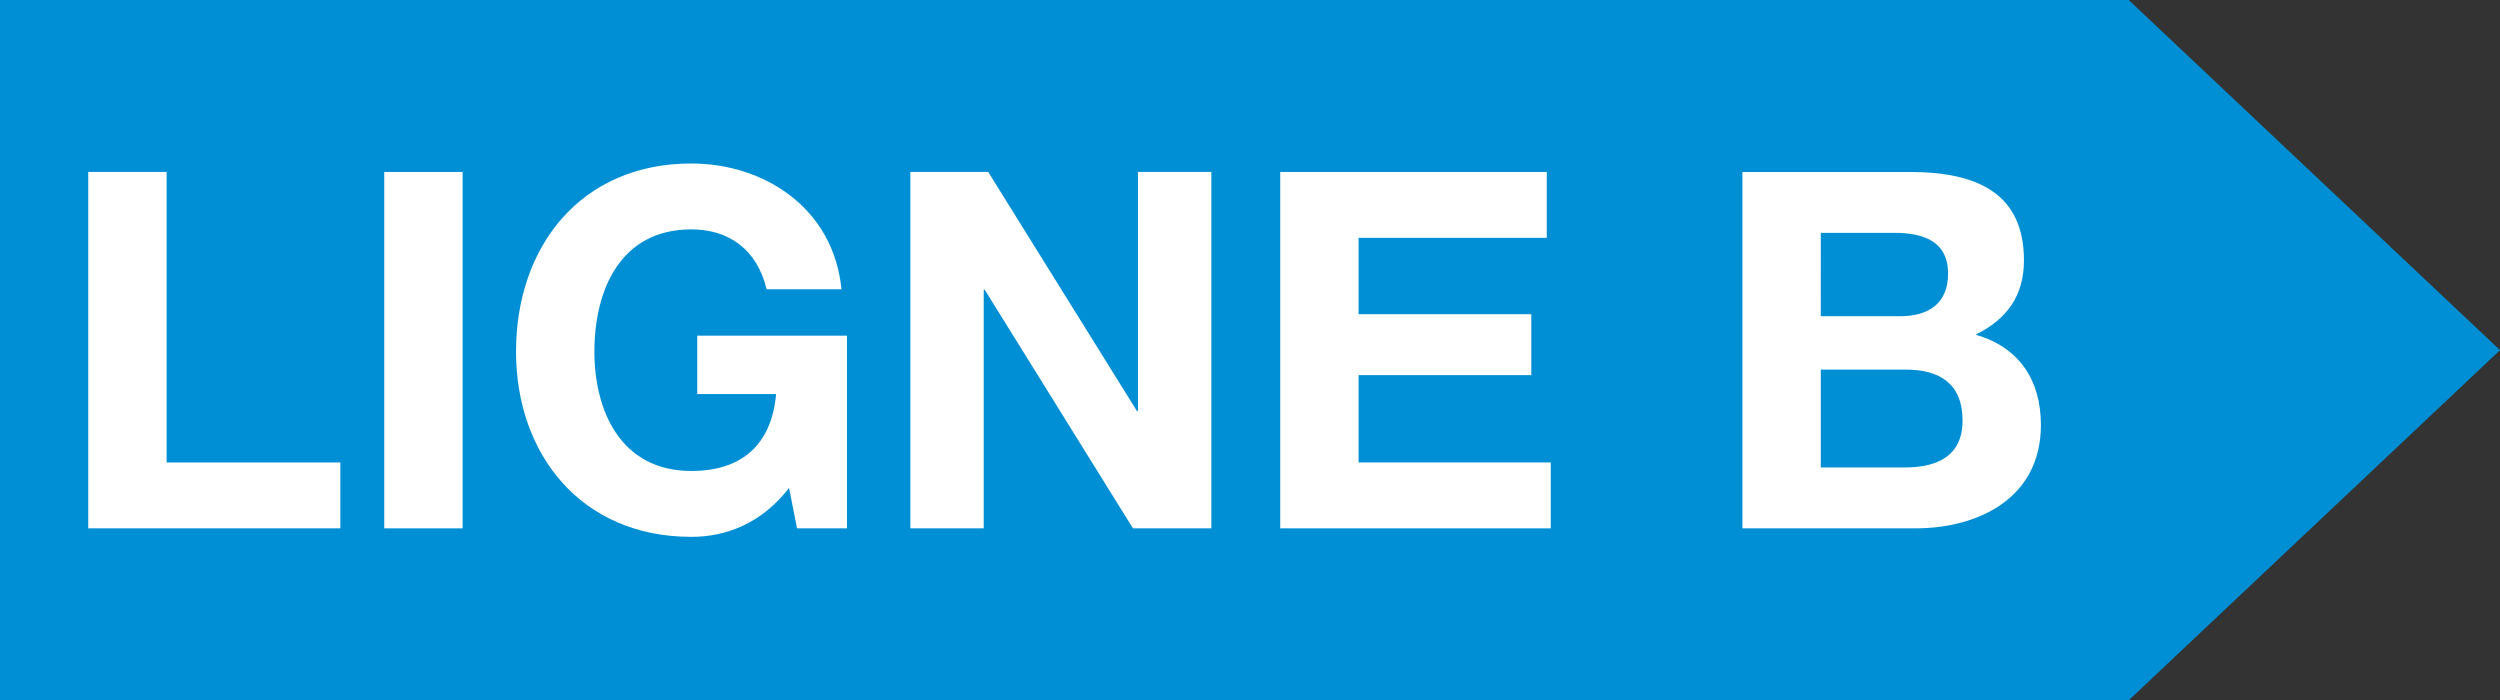
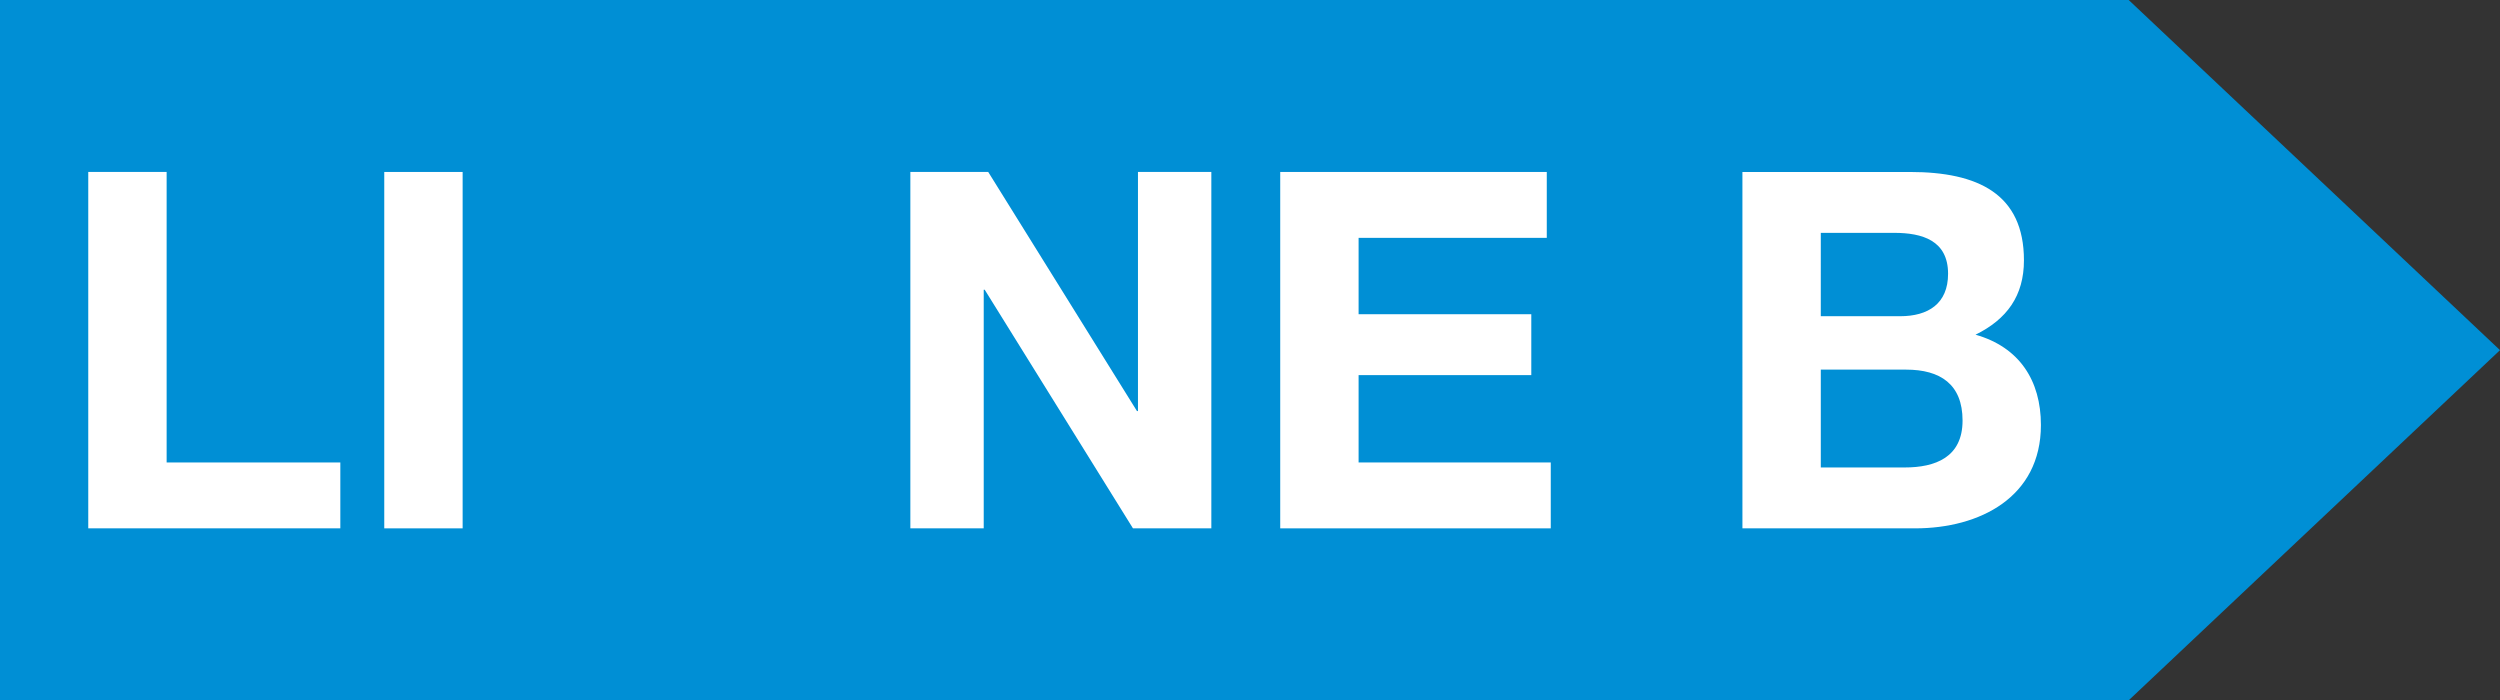
<svg xmlns="http://www.w3.org/2000/svg" width="210mm" height="58.826mm" viewBox="0 0 210 58.826" version="1.1" id="svg173297">
  <rect x="0" y="0" width="210" height="58.826" fill="#333333" stroke="none" />
  <defs id="defs173294" />
  <g id="layer1" transform="translate(-12.75,-136.663)">
    <path style="fill:#008fd5;fill-opacity:1;stroke:none;stroke-width:0.265px;stroke-linecap:butt;stroke-linejoin:miter;stroke-opacity:1" d="M 12.75,136.663 H 191.56 L 222.75,166.076 191.56,195.489 H 12.75 Z" id="path158575-3" />
    <g aria-label="LIGNE B" id="text159436-8" style="font-size:41.928px;line-height:1.25;text-align:center;text-anchor:middle;fill:#ffffff;stroke-width:0.265" transform="translate(12.75,21.522)">
      <path d="m 7.414,159.523 h 21.174 v -5.535 H 13.997 V 129.586 H 7.414 Z" style="font-weight:bold;font-family:'Helvetica Neue LT Pro';-inkscape-font-specification:'Helvetica Neue LT Pro Bold'" id="path173234" />
-       <path d="m 32.278,159.523 h 6.583 v -29.937 h -6.583 z" style="font-weight:bold;font-family:'Helvetica Neue LT Pro';-inkscape-font-specification:'Helvetica Neue LT Pro Bold'" id="path173236" />
-       <path d="m 66.952,159.523 h 4.193 v -16.184 h -12.578 v 4.906 h 6.625 c -0.377,4.193 -2.809,6.457 -7.128,6.457 -5.912,0 -8.134,-5.031 -8.134,-10.021 0,-5.241 2.222,-10.272 8.134,-10.272 3.145,0 5.535,1.677 6.331,5.031 h 6.289 c -0.671,-6.834 -6.499,-10.566 -12.62,-10.566 -9.224,0 -14.717,6.918 -14.717,15.807 0,8.637 5.493,15.555 14.717,15.555 2.893,0 5.87,-1.09 8.218,-4.109 z" style="font-weight:bold;font-family:'Helvetica Neue LT Pro';-inkscape-font-specification:'Helvetica Neue LT Pro Bold'" id="path173238" />
+       <path d="m 32.278,159.523 h 6.583 v -29.937 h -6.583 " style="font-weight:bold;font-family:'Helvetica Neue LT Pro';-inkscape-font-specification:'Helvetica Neue LT Pro Bold'" id="path173236" />
      <path d="m 76.47,159.523 h 6.163 v -20.042 h 0.084 l 12.453,20.042 h 6.583 v -29.937 H 95.589 V 149.67 H 95.505 L 83.011,129.586 h -6.541 z" style="font-weight:bold;font-family:'Helvetica Neue LT Pro';-inkscape-font-specification:'Helvetica Neue LT Pro Bold'" id="path173240" />
      <path d="m 107.539,159.523 h 22.725 v -5.535 h -16.142 v -7.337 h 14.507 v -5.115 h -14.507 v -6.415 h 15.807 v -5.535 h -22.39 z" style="font-weight:bold;font-family:'Helvetica Neue LT Pro';-inkscape-font-specification:'Helvetica Neue LT Pro Bold'" id="path173242" />
      <path d="m 152.947,134.701 h 6.163 c 2.348,0 4.528,0.629 4.528,3.438 0,2.516 -1.677,3.564 -4.025,3.564 h -6.667 z m -6.583,24.822 h 14.507 c 5.409,0 10.566,-2.6 10.566,-8.679 0,-3.732 -1.803,-6.541 -5.493,-7.589 2.641,-1.3 4.067,-3.27 4.067,-6.247 0,-5.576 -3.857,-7.421 -9.56,-7.421 h -14.088 z m 6.583,-13.333 h 7.17 c 2.851,0 4.738,1.216 4.738,4.277 0,3.103 -2.306,3.941 -4.864,3.941 h -7.044 z" style="font-weight:bold;font-family:'Helvetica Neue LT Pro';-inkscape-font-specification:'Helvetica Neue LT Pro Bold'" id="path173244" />
    </g>
  </g>
</svg>